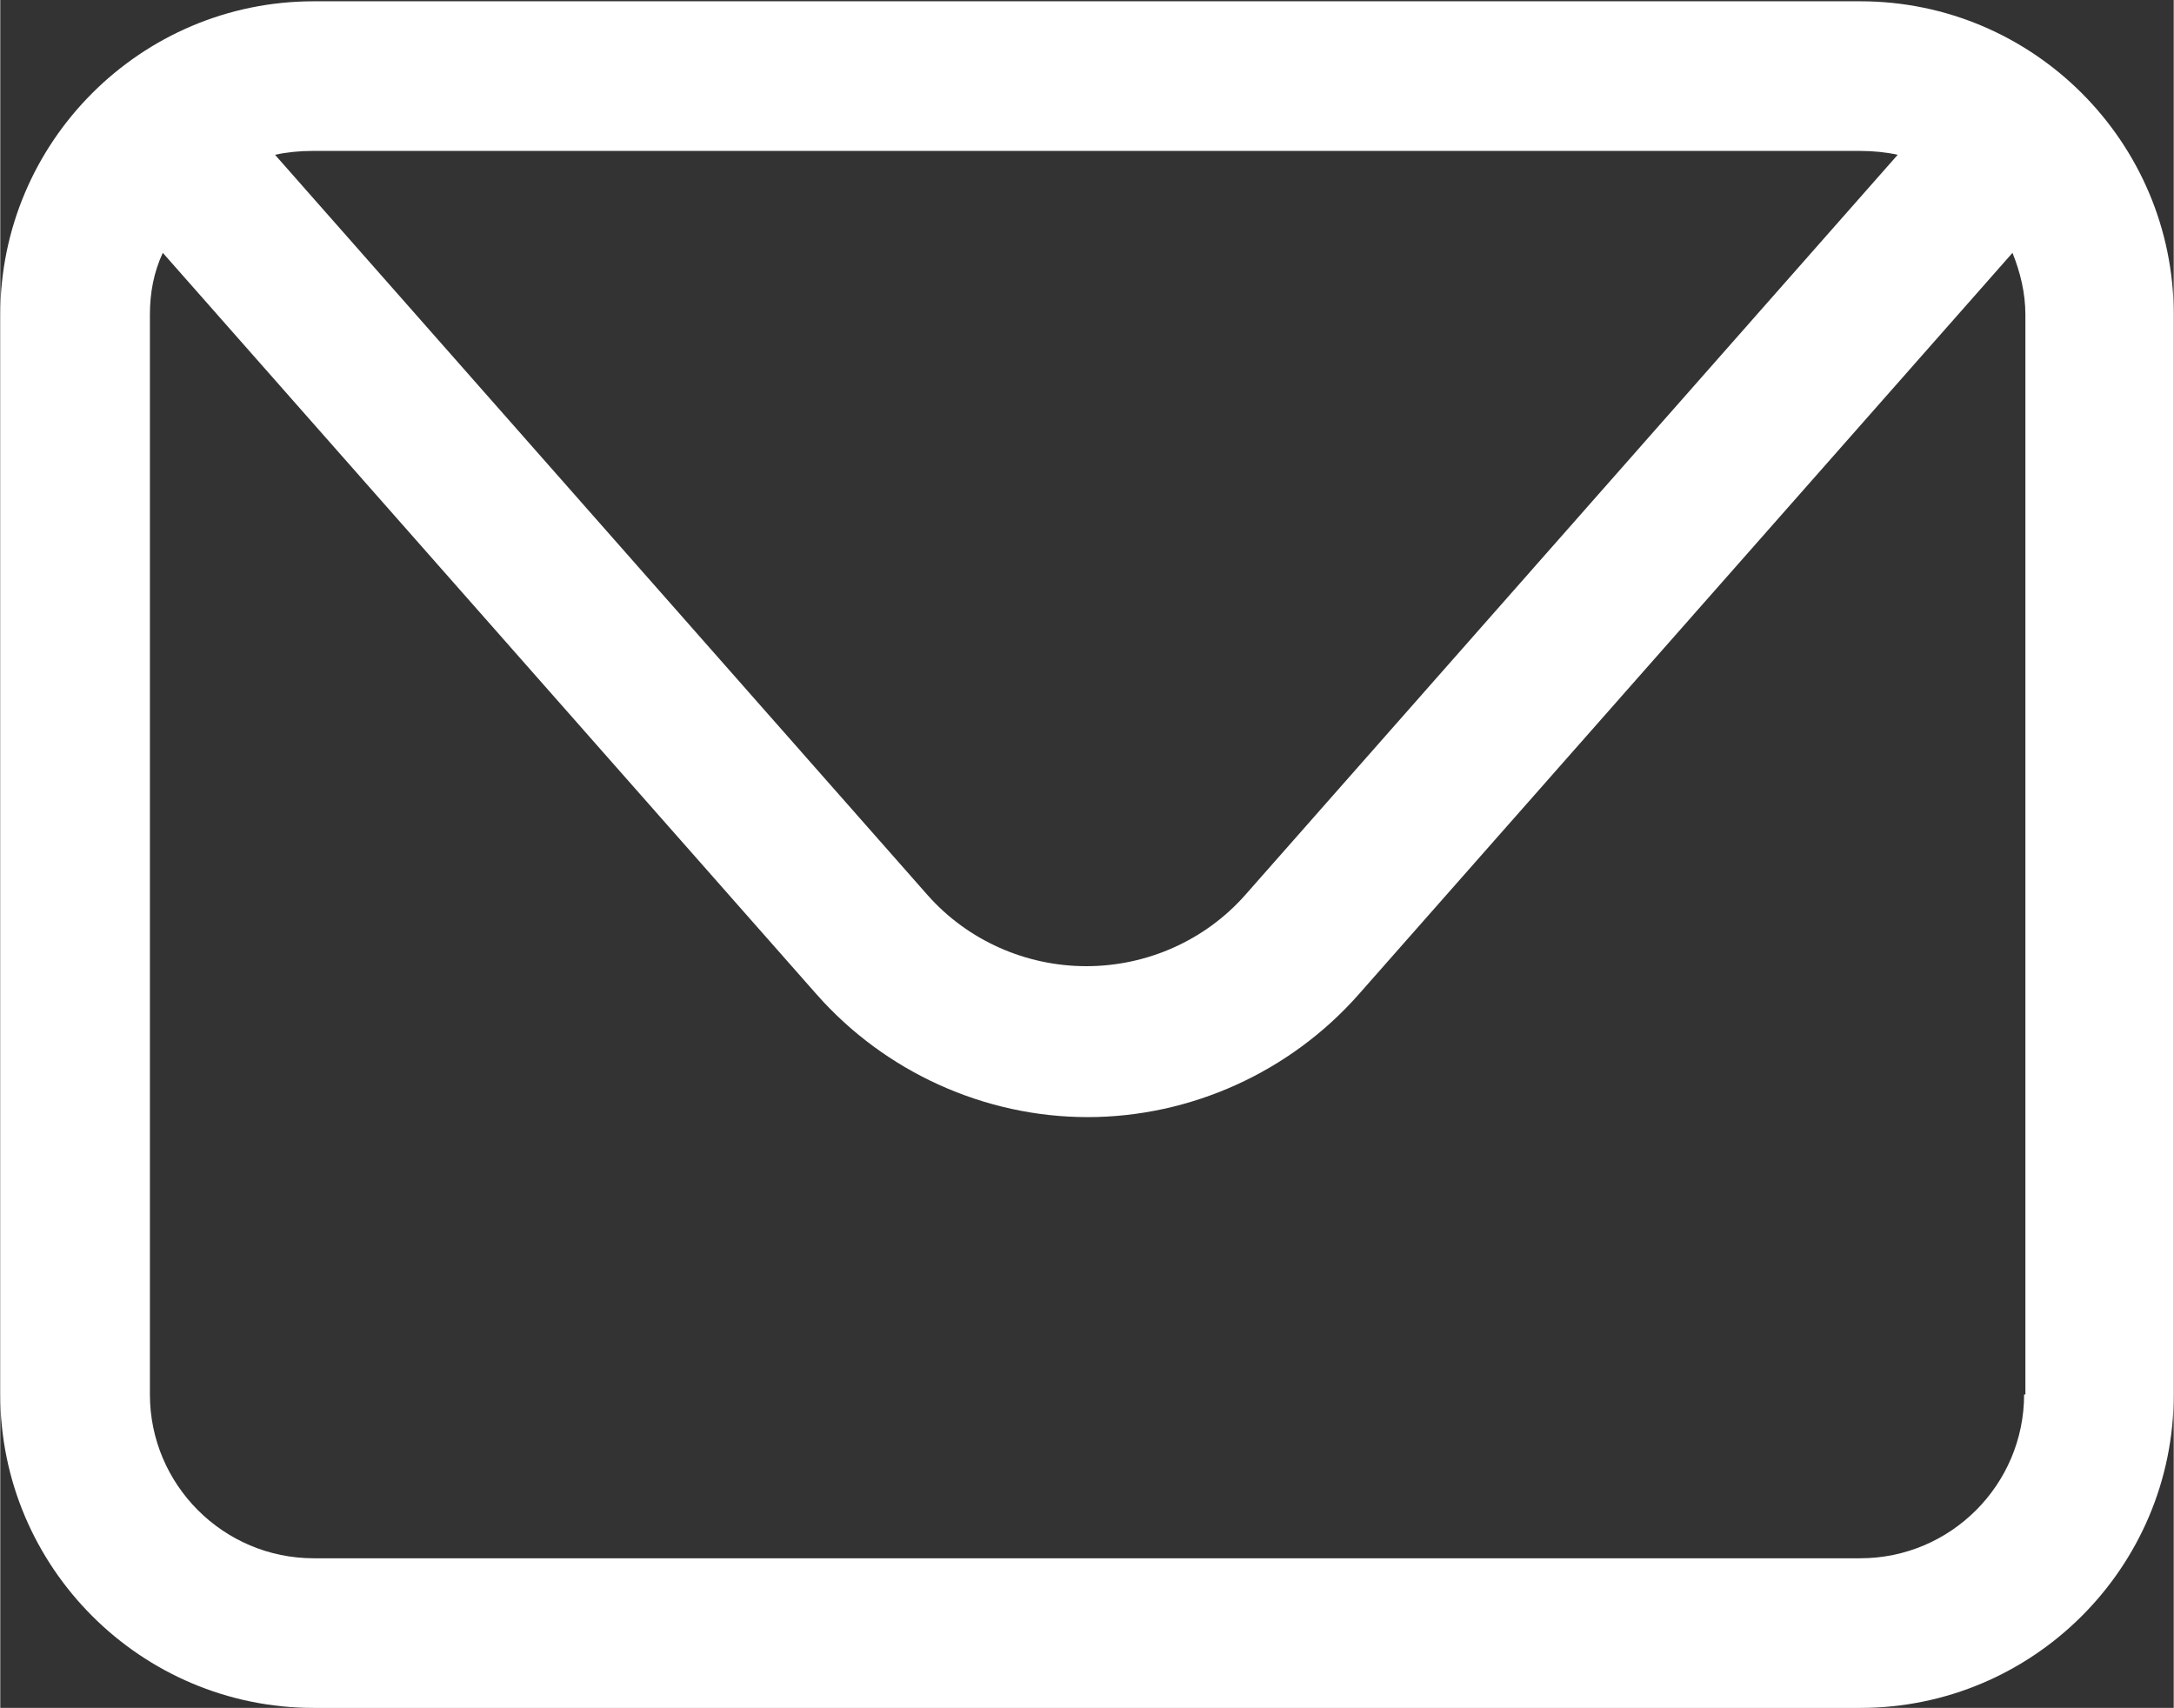
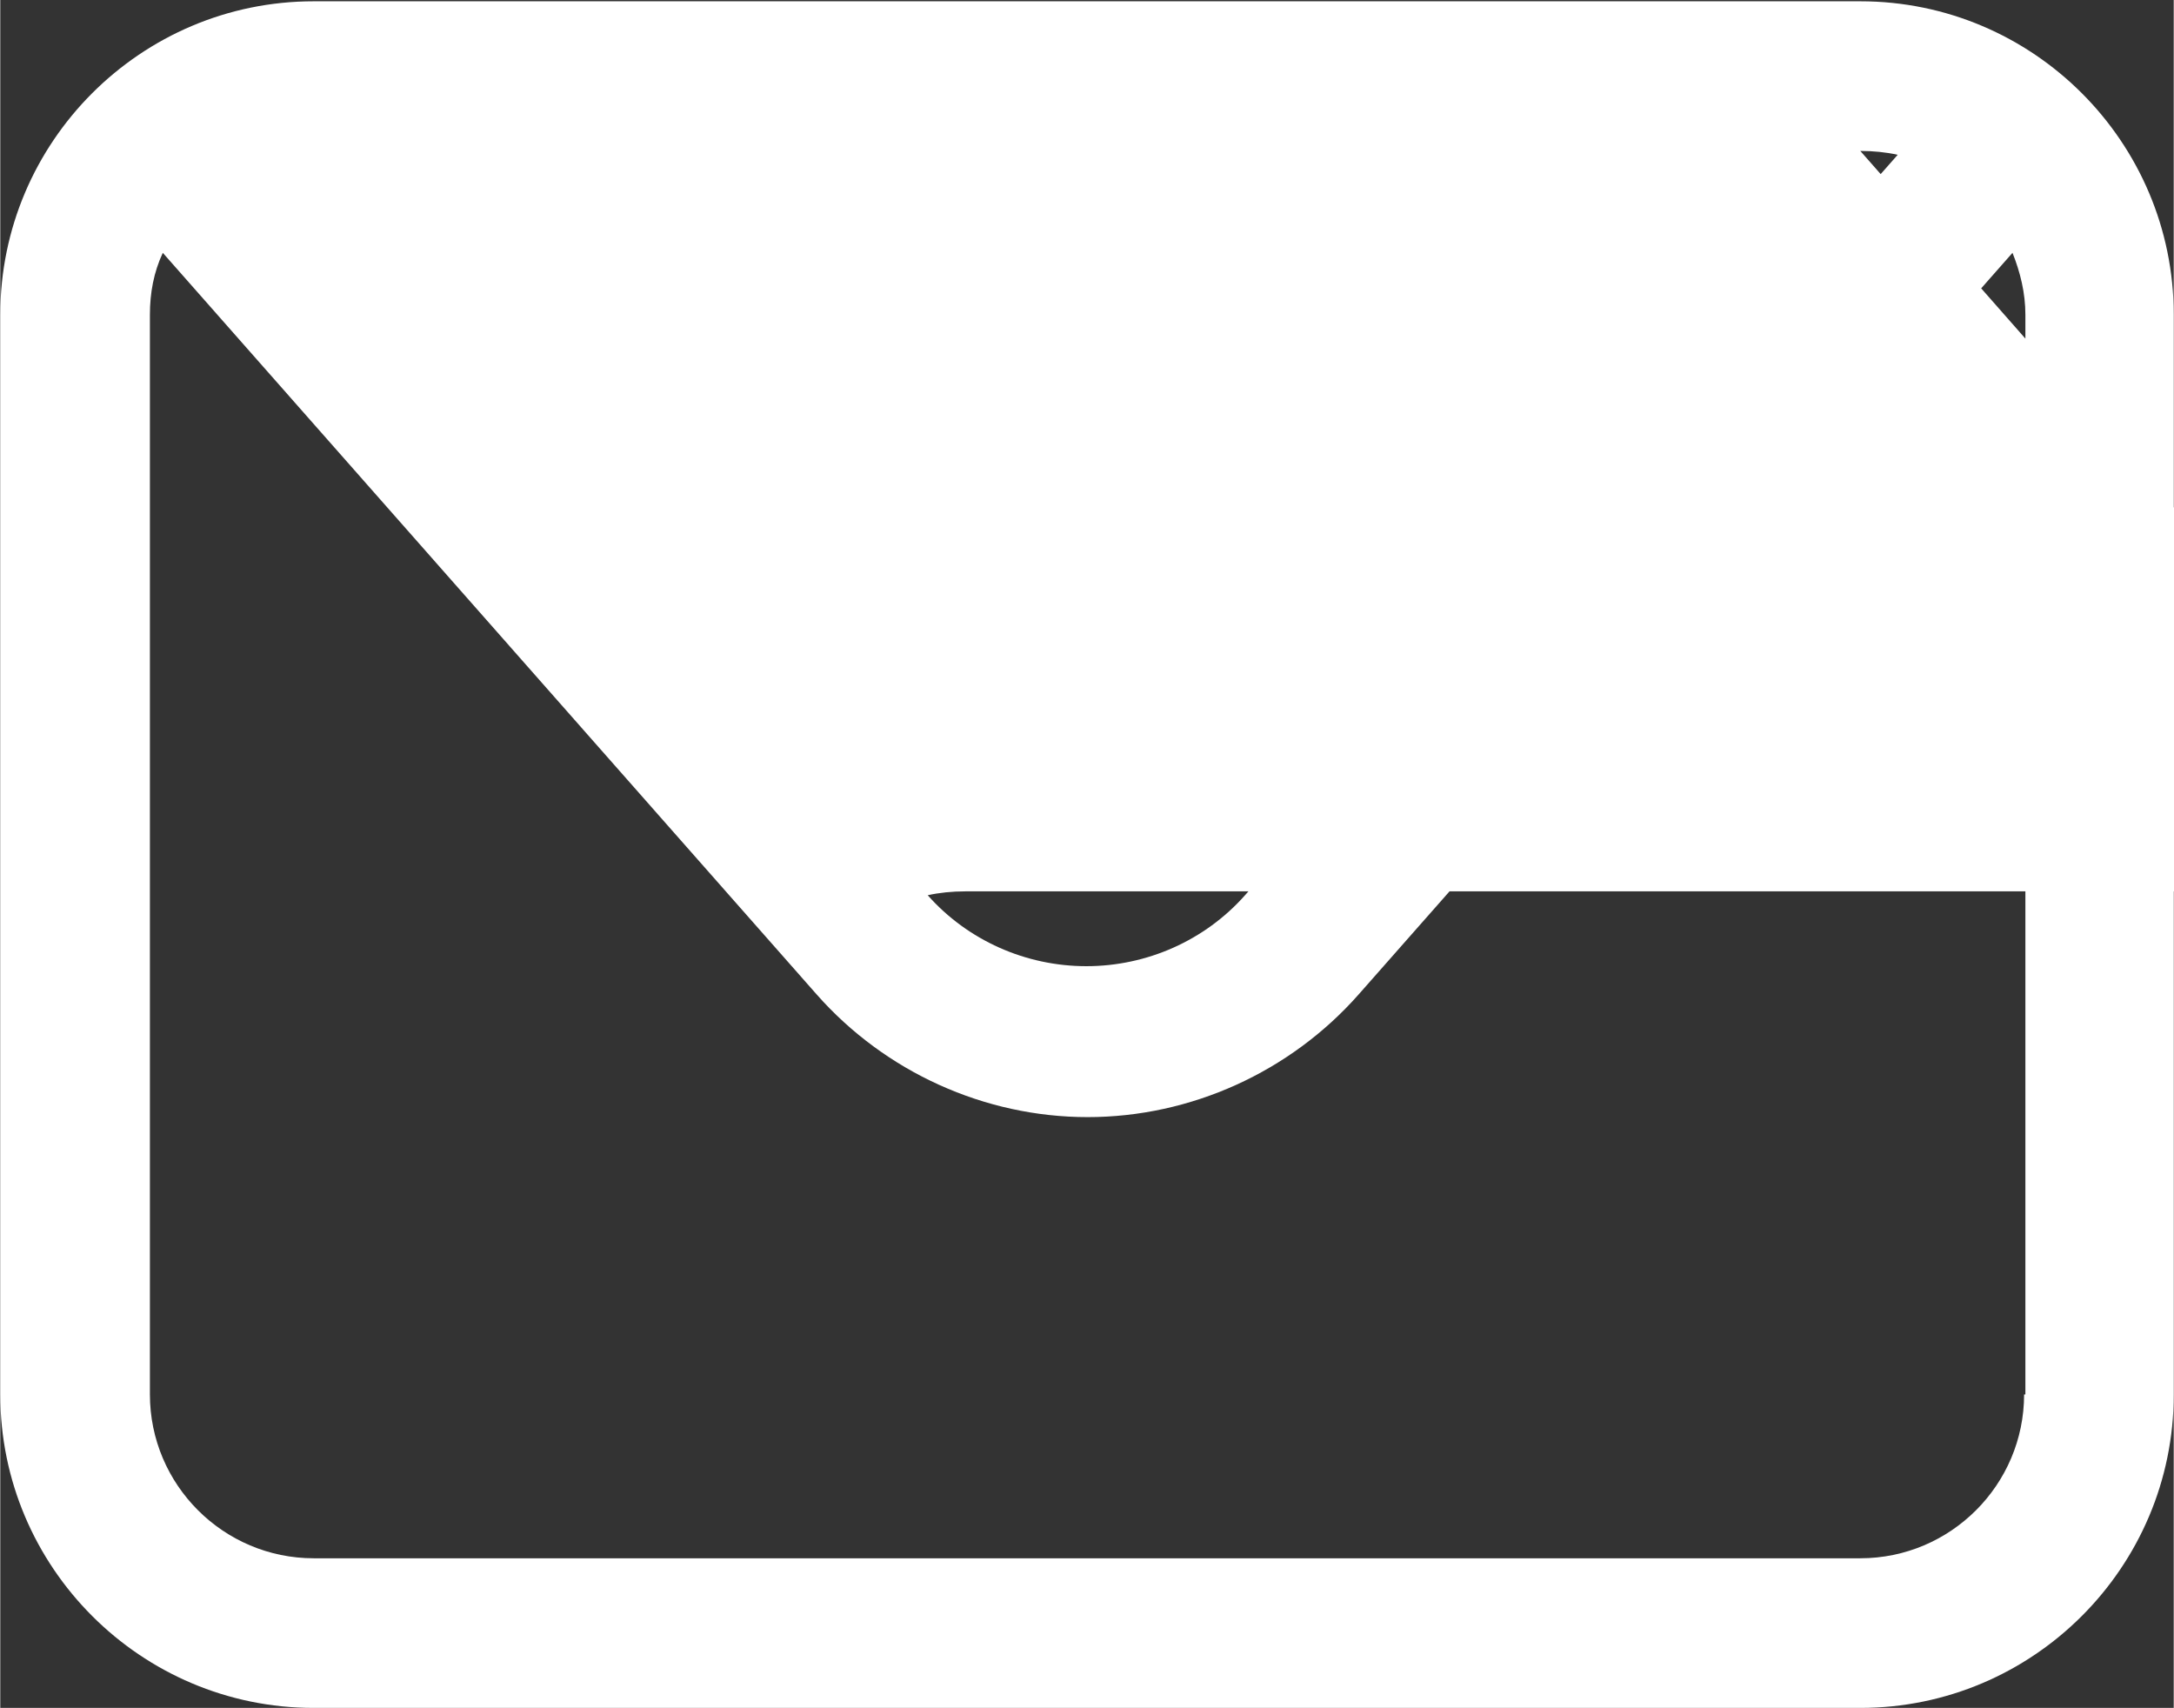
<svg xmlns="http://www.w3.org/2000/svg" xml:space="preserve" width="13.407mm" height="10.532mm" style="shape-rendering:geometricPrecision; text-rendering:geometricPrecision; image-rendering:optimizeQuality; fill-rule:evenodd; clip-rule:evenodd" viewBox="0 0 16.85 13.24">
  <rect x="0" y="0" width="16.85" height="13.24" fill="#333333" stroke="none" />
  <defs>
    <style type="text/css">  .fil0 {fill:white;fill-rule:nonzero}  </style>
  </defs>
  <g id="Слой_x0020_1">
-     <path class="fil0" d="M15.69 10.81c0,0.7 -0.57,1.27 -1.27,1.27l-11.99 0c-0.7,0 -1.27,-0.57 -1.27,-1.27l0 -8.37c0,-0.17 0.03,-0.33 0.1,-0.48l5.07 5.75c0.53,0.6 1.3,0.95 2.1,0.95 0.8,0 1.57,-0.35 2.1,-0.95l5.07 -5.75c0.06,0.15 0.1,0.31 0.1,0.48l0 8.37zm-1.27 -9.64c0.1,0 0.2,0.01 0.29,0.03l-5.06 5.74c-0.31,0.35 -0.76,0.55 -1.23,0.55 -0.47,0 -0.92,-0.2 -1.23,-0.55l-5.06 -5.74c0.09,-0.02 0.19,-0.03 0.29,-0.03l11.99 0zm0 -1.16l-11.99 0c-1.34,0 -2.43,1.09 -2.43,2.43l0 8.37c0,1.34 1.09,2.43 2.43,2.43l11.99 0c1.34,0 2.43,-1.09 2.43,-2.43l0 -8.37c0,-1.34 -1.09,-2.43 -2.43,-2.43z" />
+     <path class="fil0" d="M15.69 10.81c0,0.7 -0.57,1.27 -1.27,1.27l-11.99 0c-0.7,0 -1.27,-0.57 -1.27,-1.27l0 -8.37c0,-0.17 0.03,-0.33 0.1,-0.48l5.07 5.75c0.53,0.6 1.3,0.95 2.1,0.95 0.8,0 1.57,-0.35 2.1,-0.95l5.07 -5.75c0.06,0.15 0.1,0.31 0.1,0.48l0 8.37zm-1.27 -9.64c0.1,0 0.2,0.01 0.29,0.03l-5.06 5.74c-0.31,0.35 -0.76,0.55 -1.23,0.55 -0.47,0 -0.92,-0.2 -1.23,-0.55c0.09,-0.02 0.19,-0.03 0.29,-0.03l11.99 0zm0 -1.16l-11.99 0c-1.34,0 -2.43,1.09 -2.43,2.43l0 8.37c0,1.34 1.09,2.43 2.43,2.43l11.99 0c1.34,0 2.43,-1.09 2.43,-2.43l0 -8.37c0,-1.34 -1.09,-2.43 -2.43,-2.43z" />
  </g>
</svg>